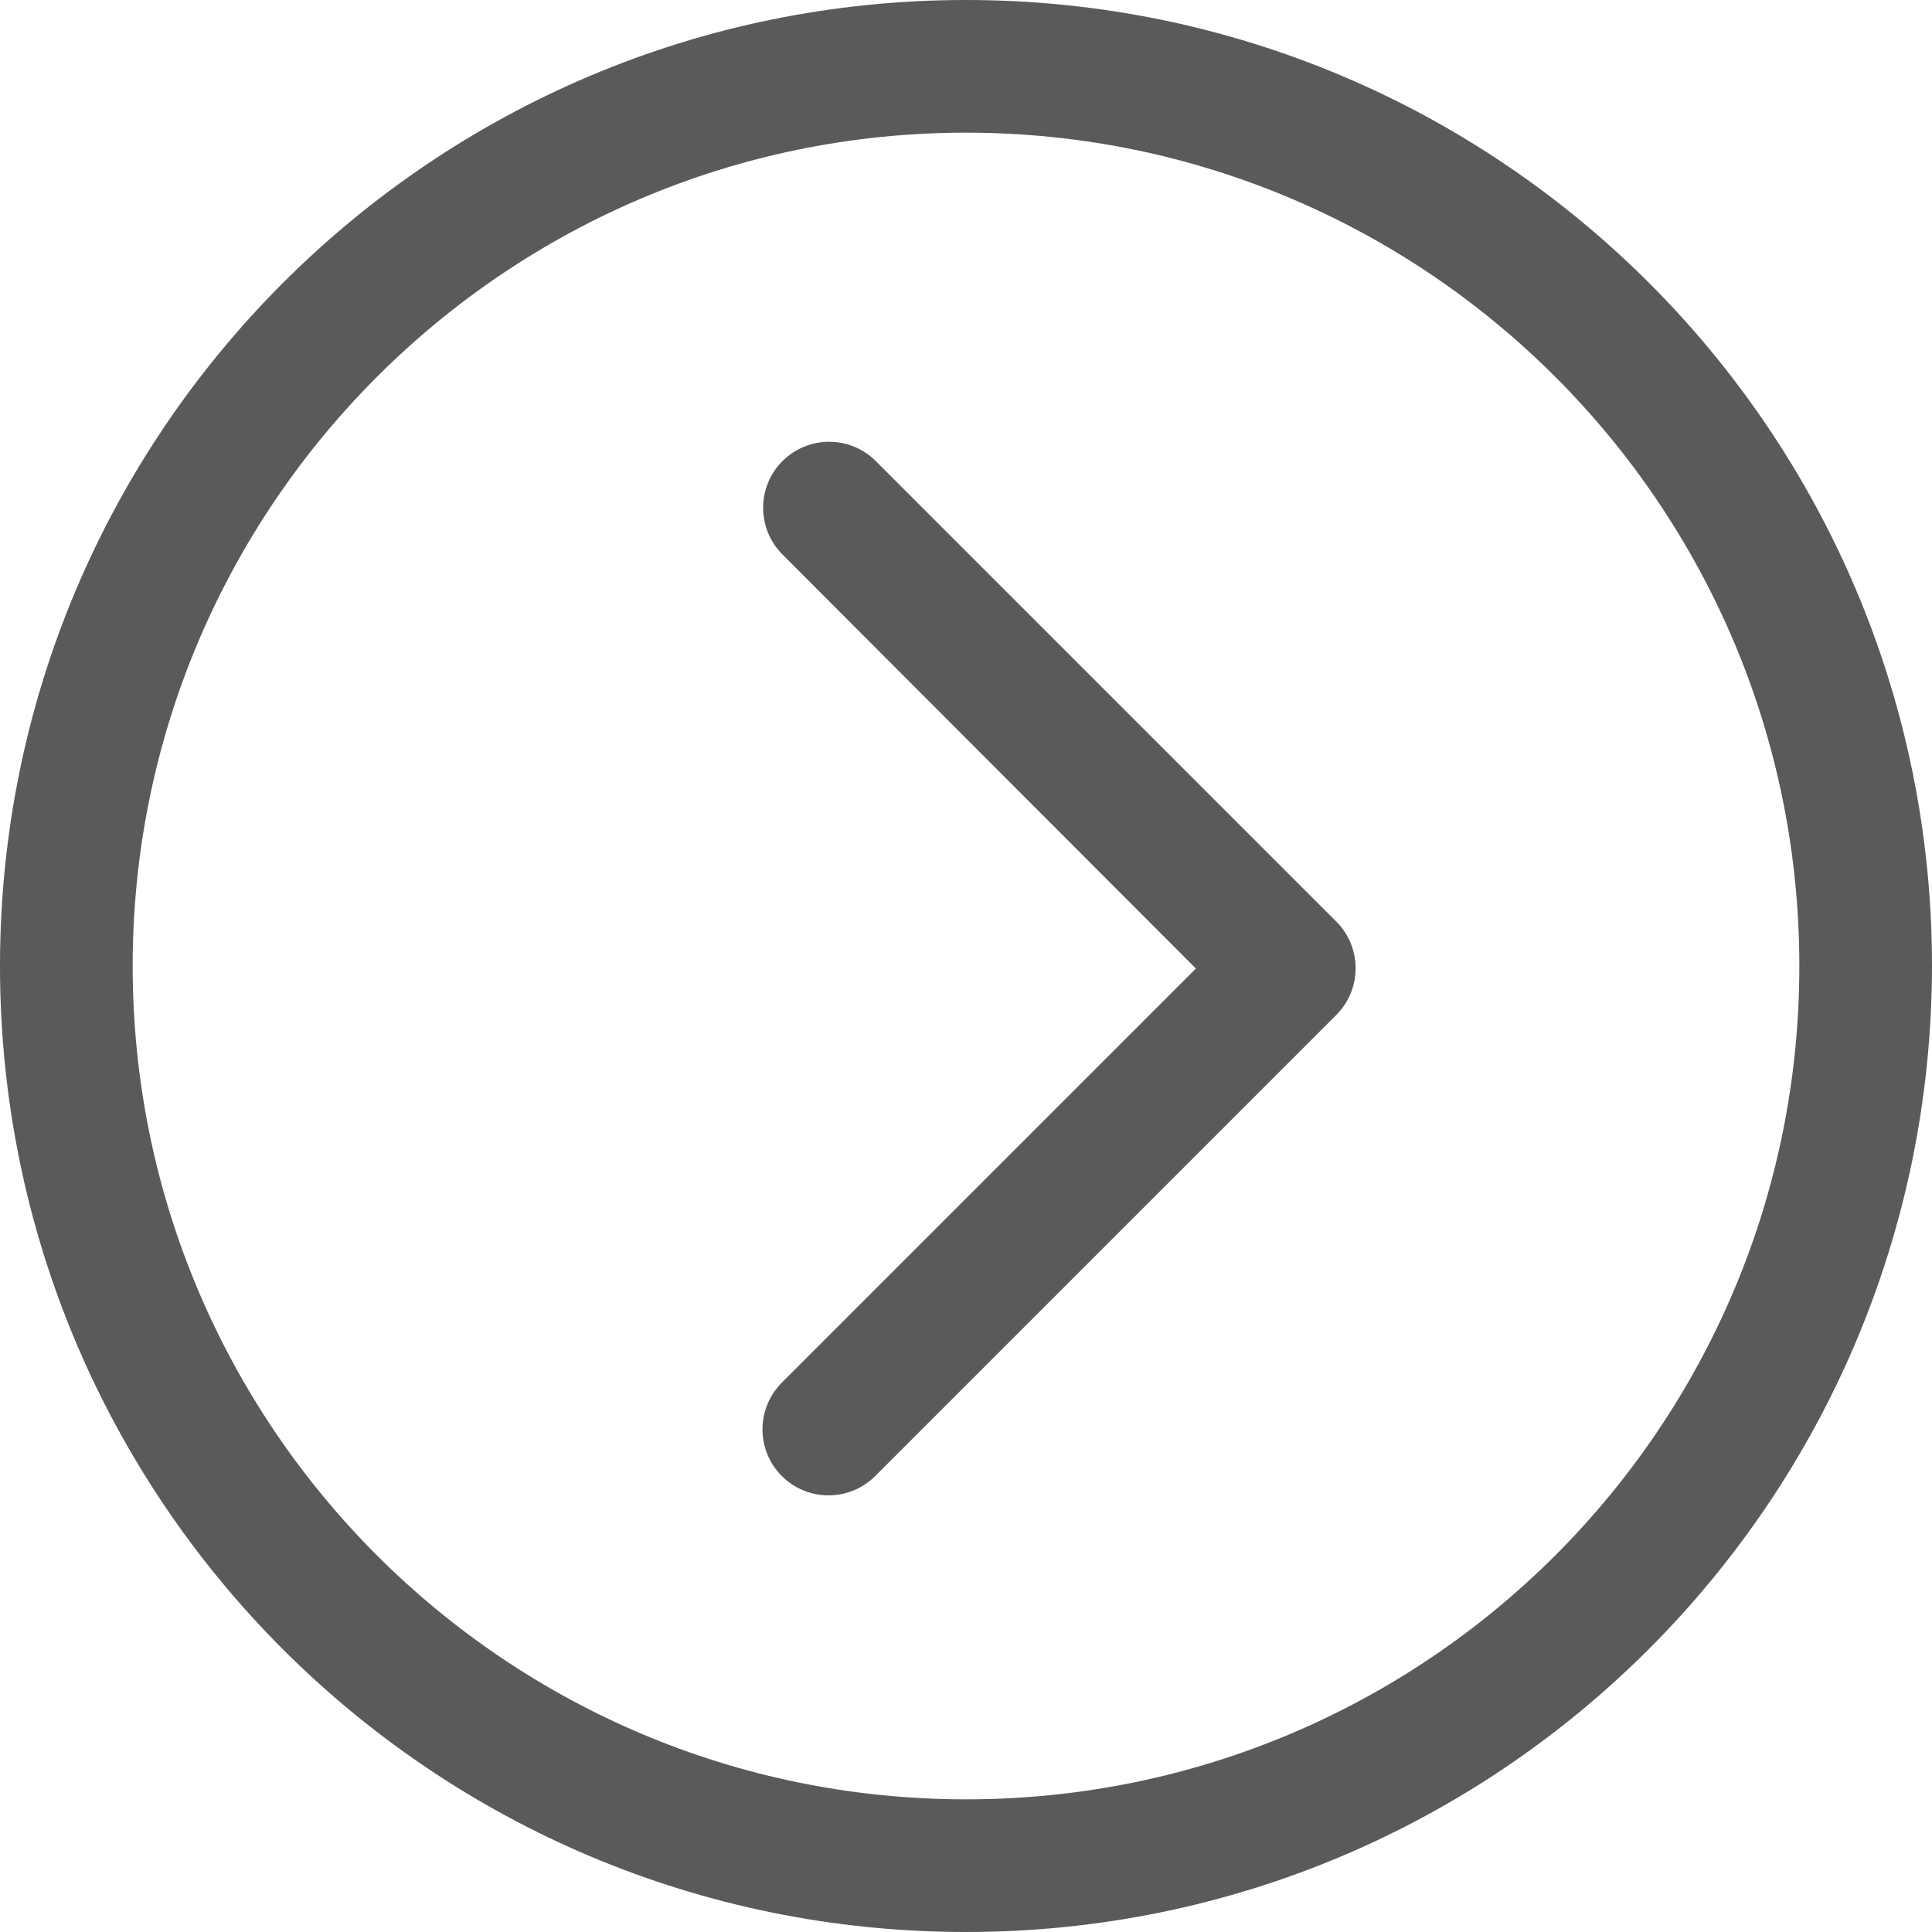
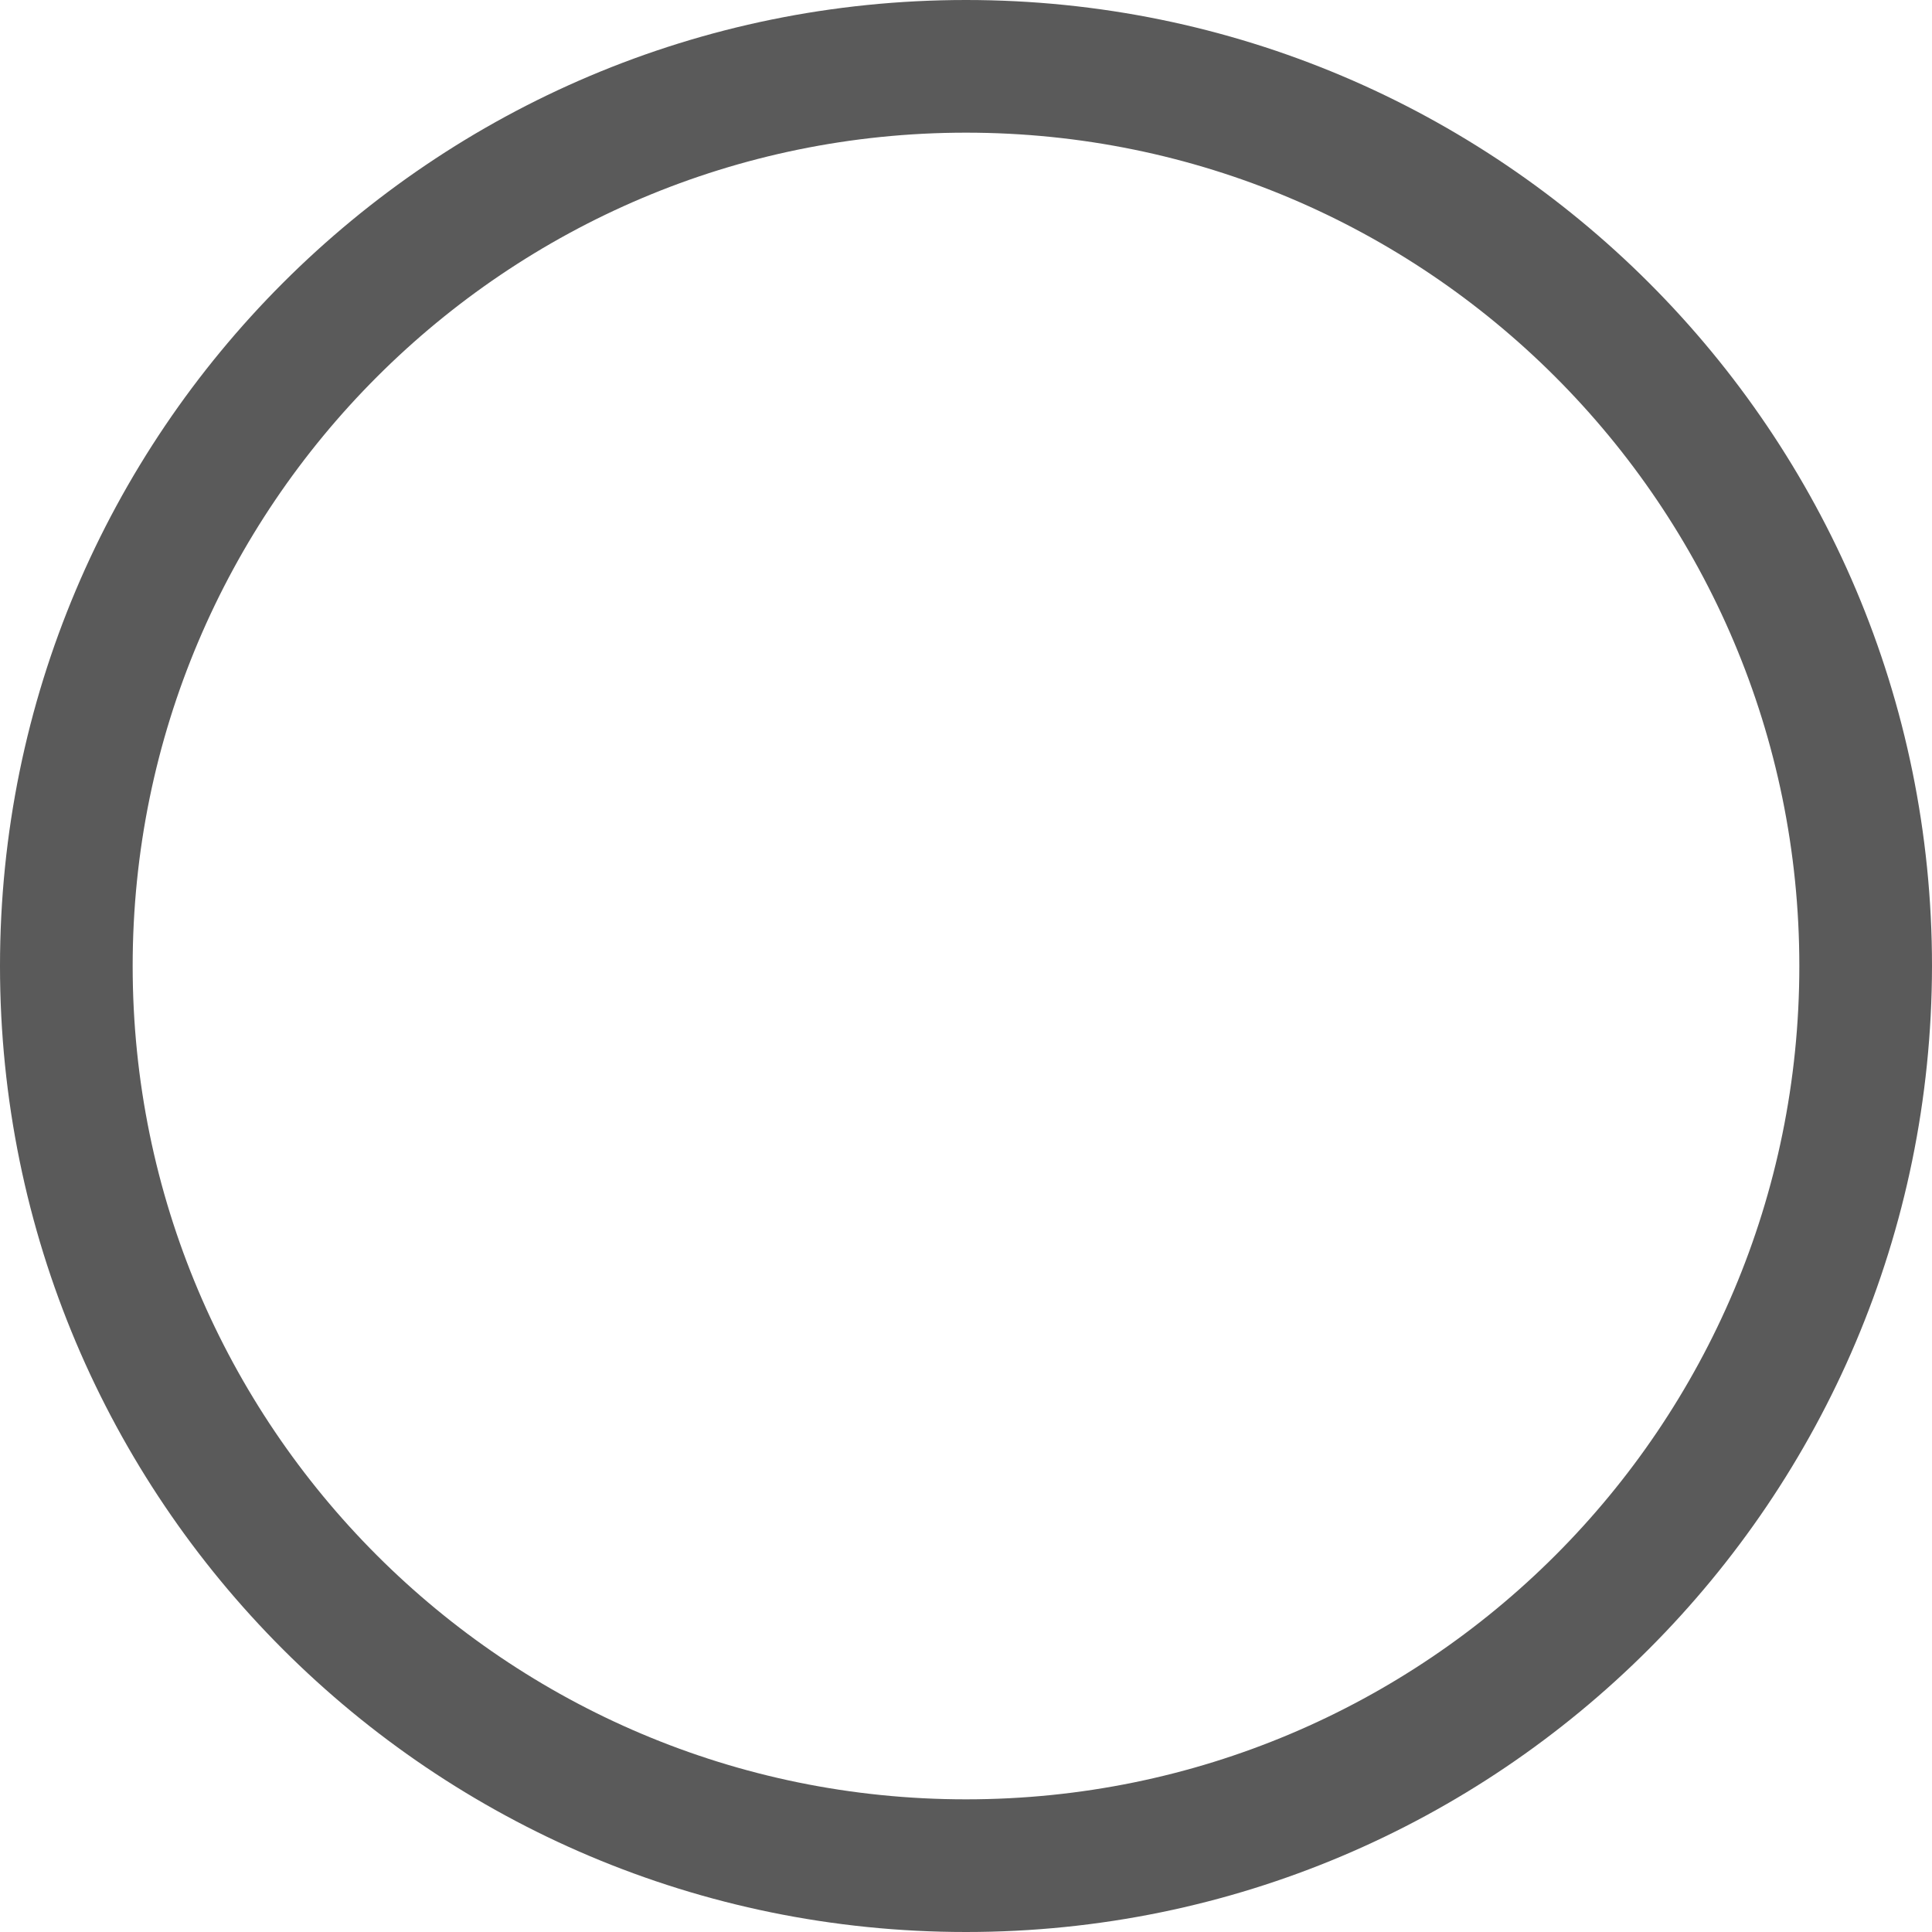
<svg xmlns="http://www.w3.org/2000/svg" t="1717565111801" class="icon" viewBox="0 0 1024 1024" version="1.1" p-id="25520" width="200" height="200">
  <path d="M512 953.685c244.053 0 441.685-197.632 441.685-441.685S755.712 70.315 512 70.315 70.315 268.288 70.315 512 267.947 953.685 512 953.685z m0 70.315C229.035 1024 0 794.965 0 512 0 229.376 229.035 0 512 0c282.624 0 512 229.035 512 512-0.341 282.965-229.376 512-512 512z m0 0" p-id="25521" fill="#5a5a5a" />
-   <path d="M414.72 293.888c-13.653-13.653-13.653-35.84 0-49.493s35.84-13.653 49.493 0l244.053 244.053c13.653 13.653 13.653 35.84 0 49.493l-244.395 244.395c-13.653 13.653-35.84 13.653-49.493 0s-13.653-35.84 0-49.493l219.477-219.477-219.136-219.477z m0 0" p-id="25522" fill="#5a5a5a" />
</svg>